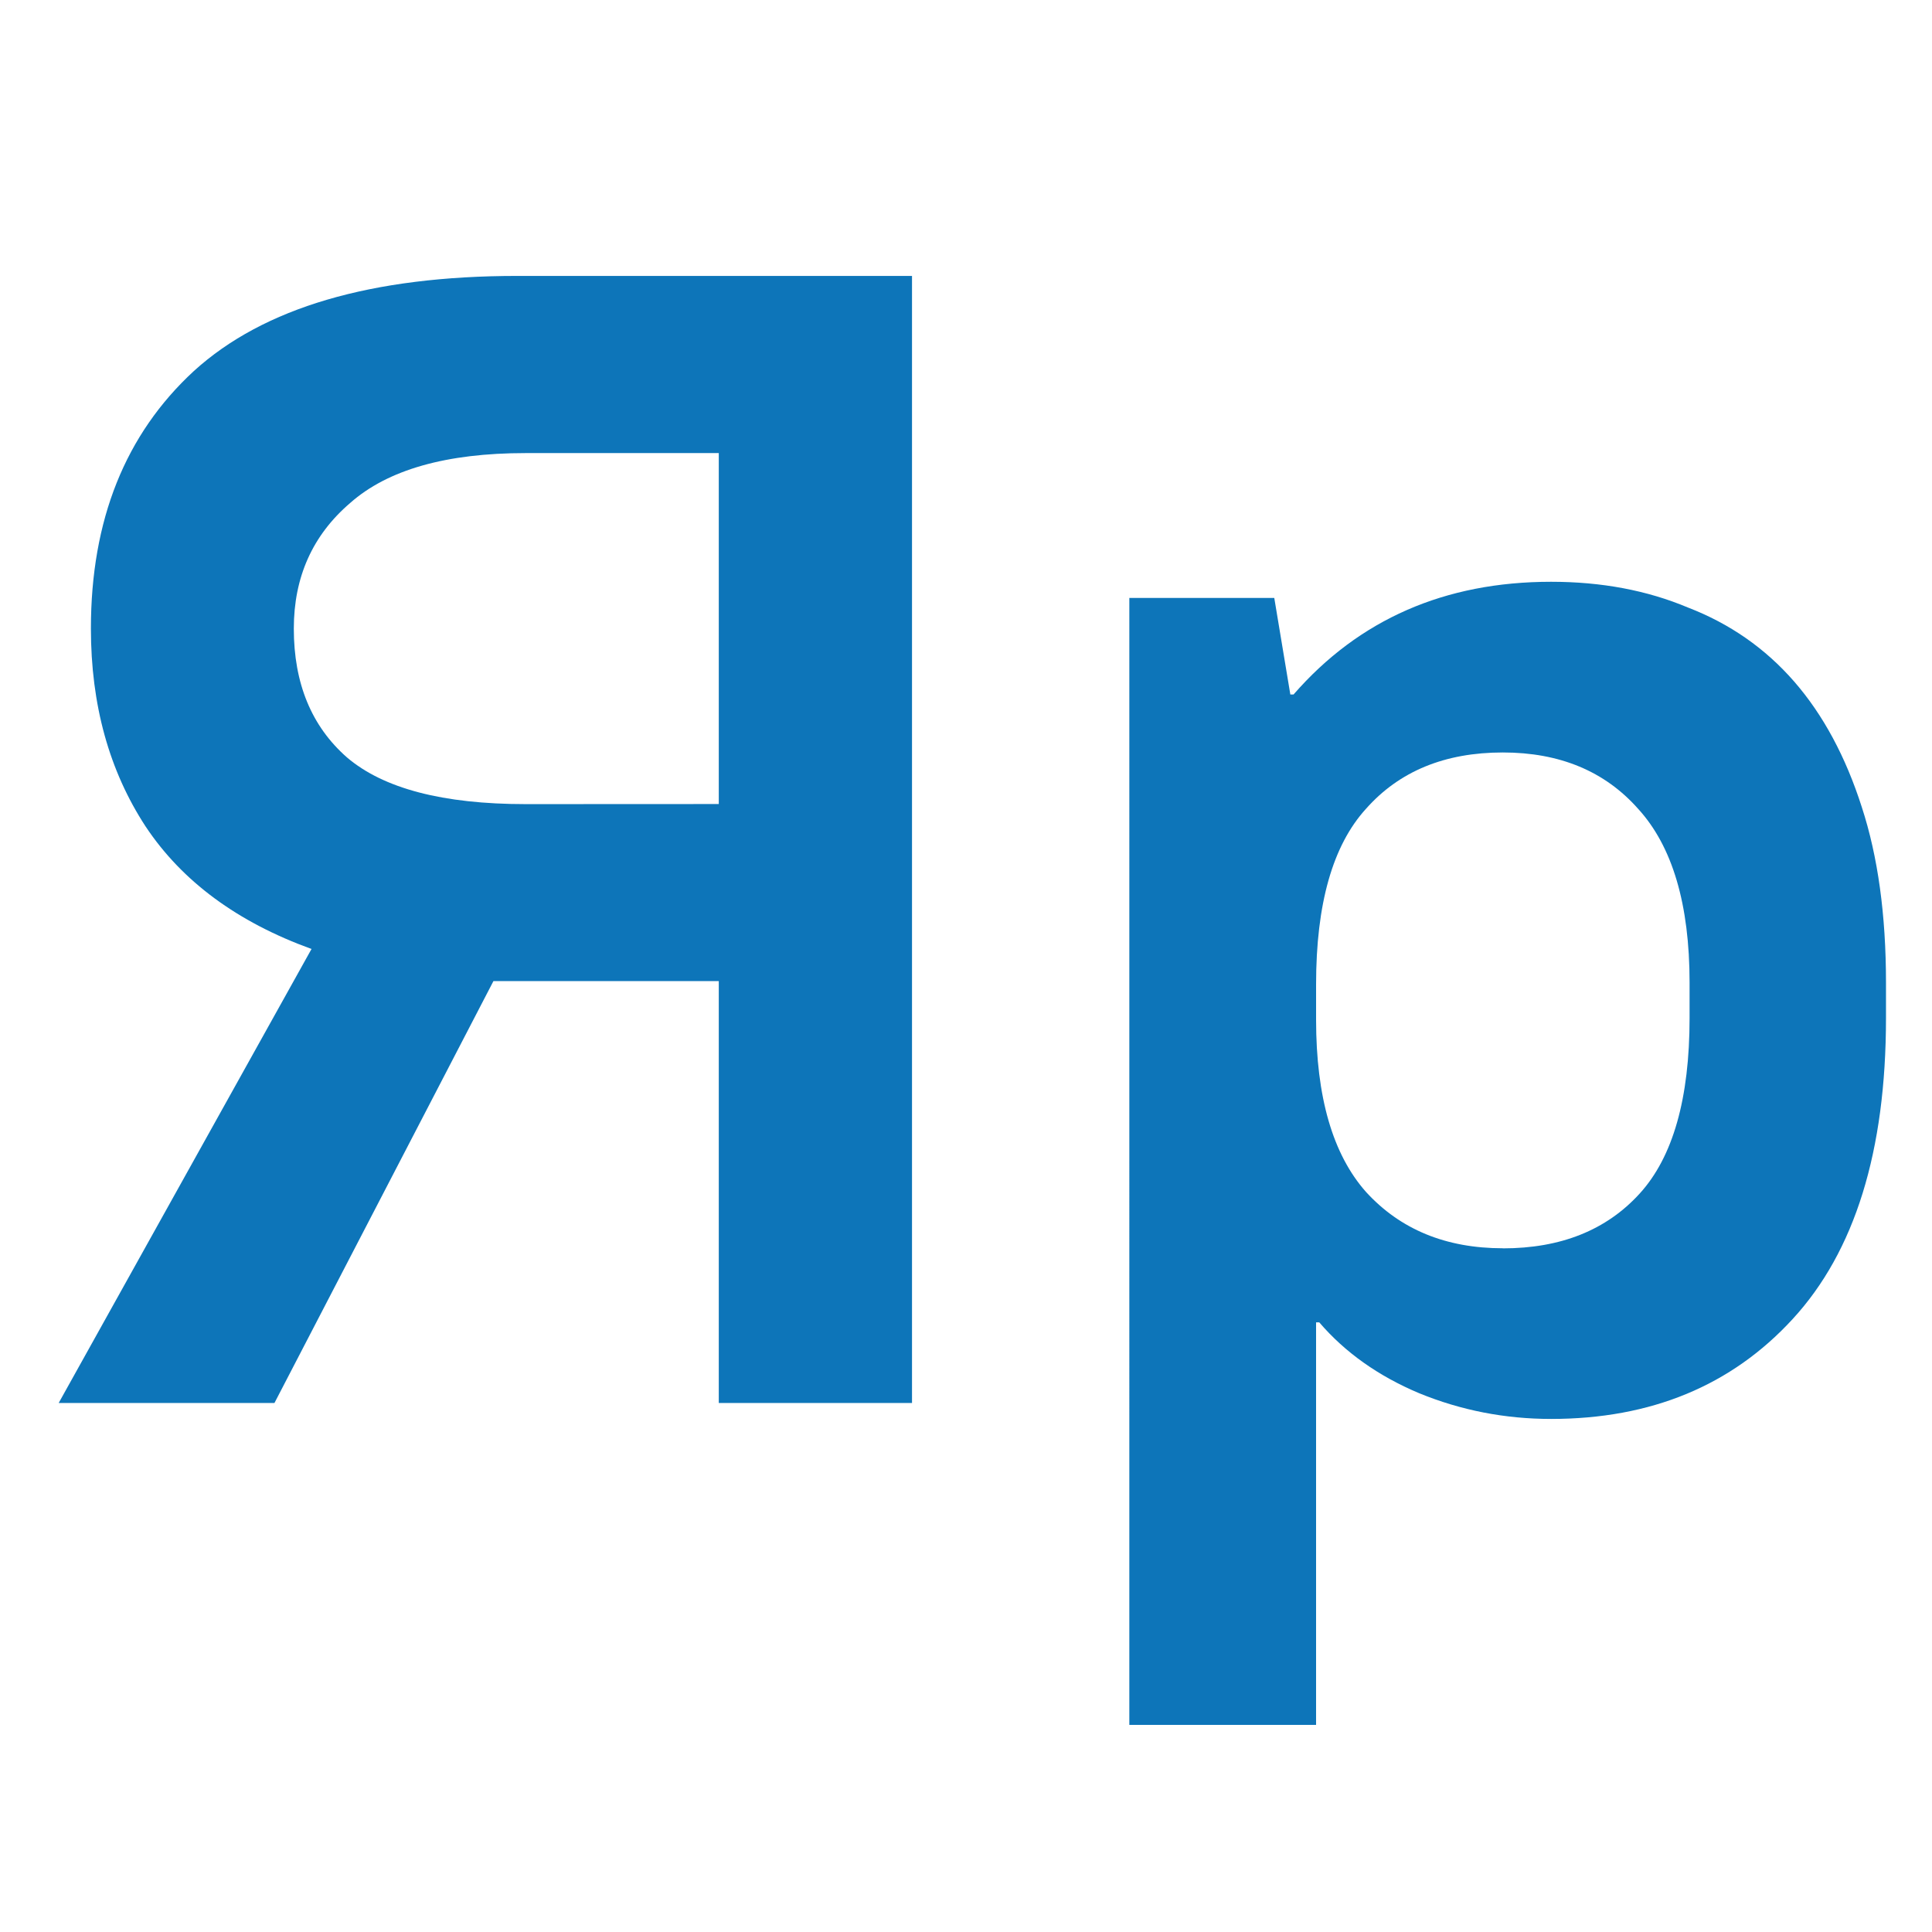
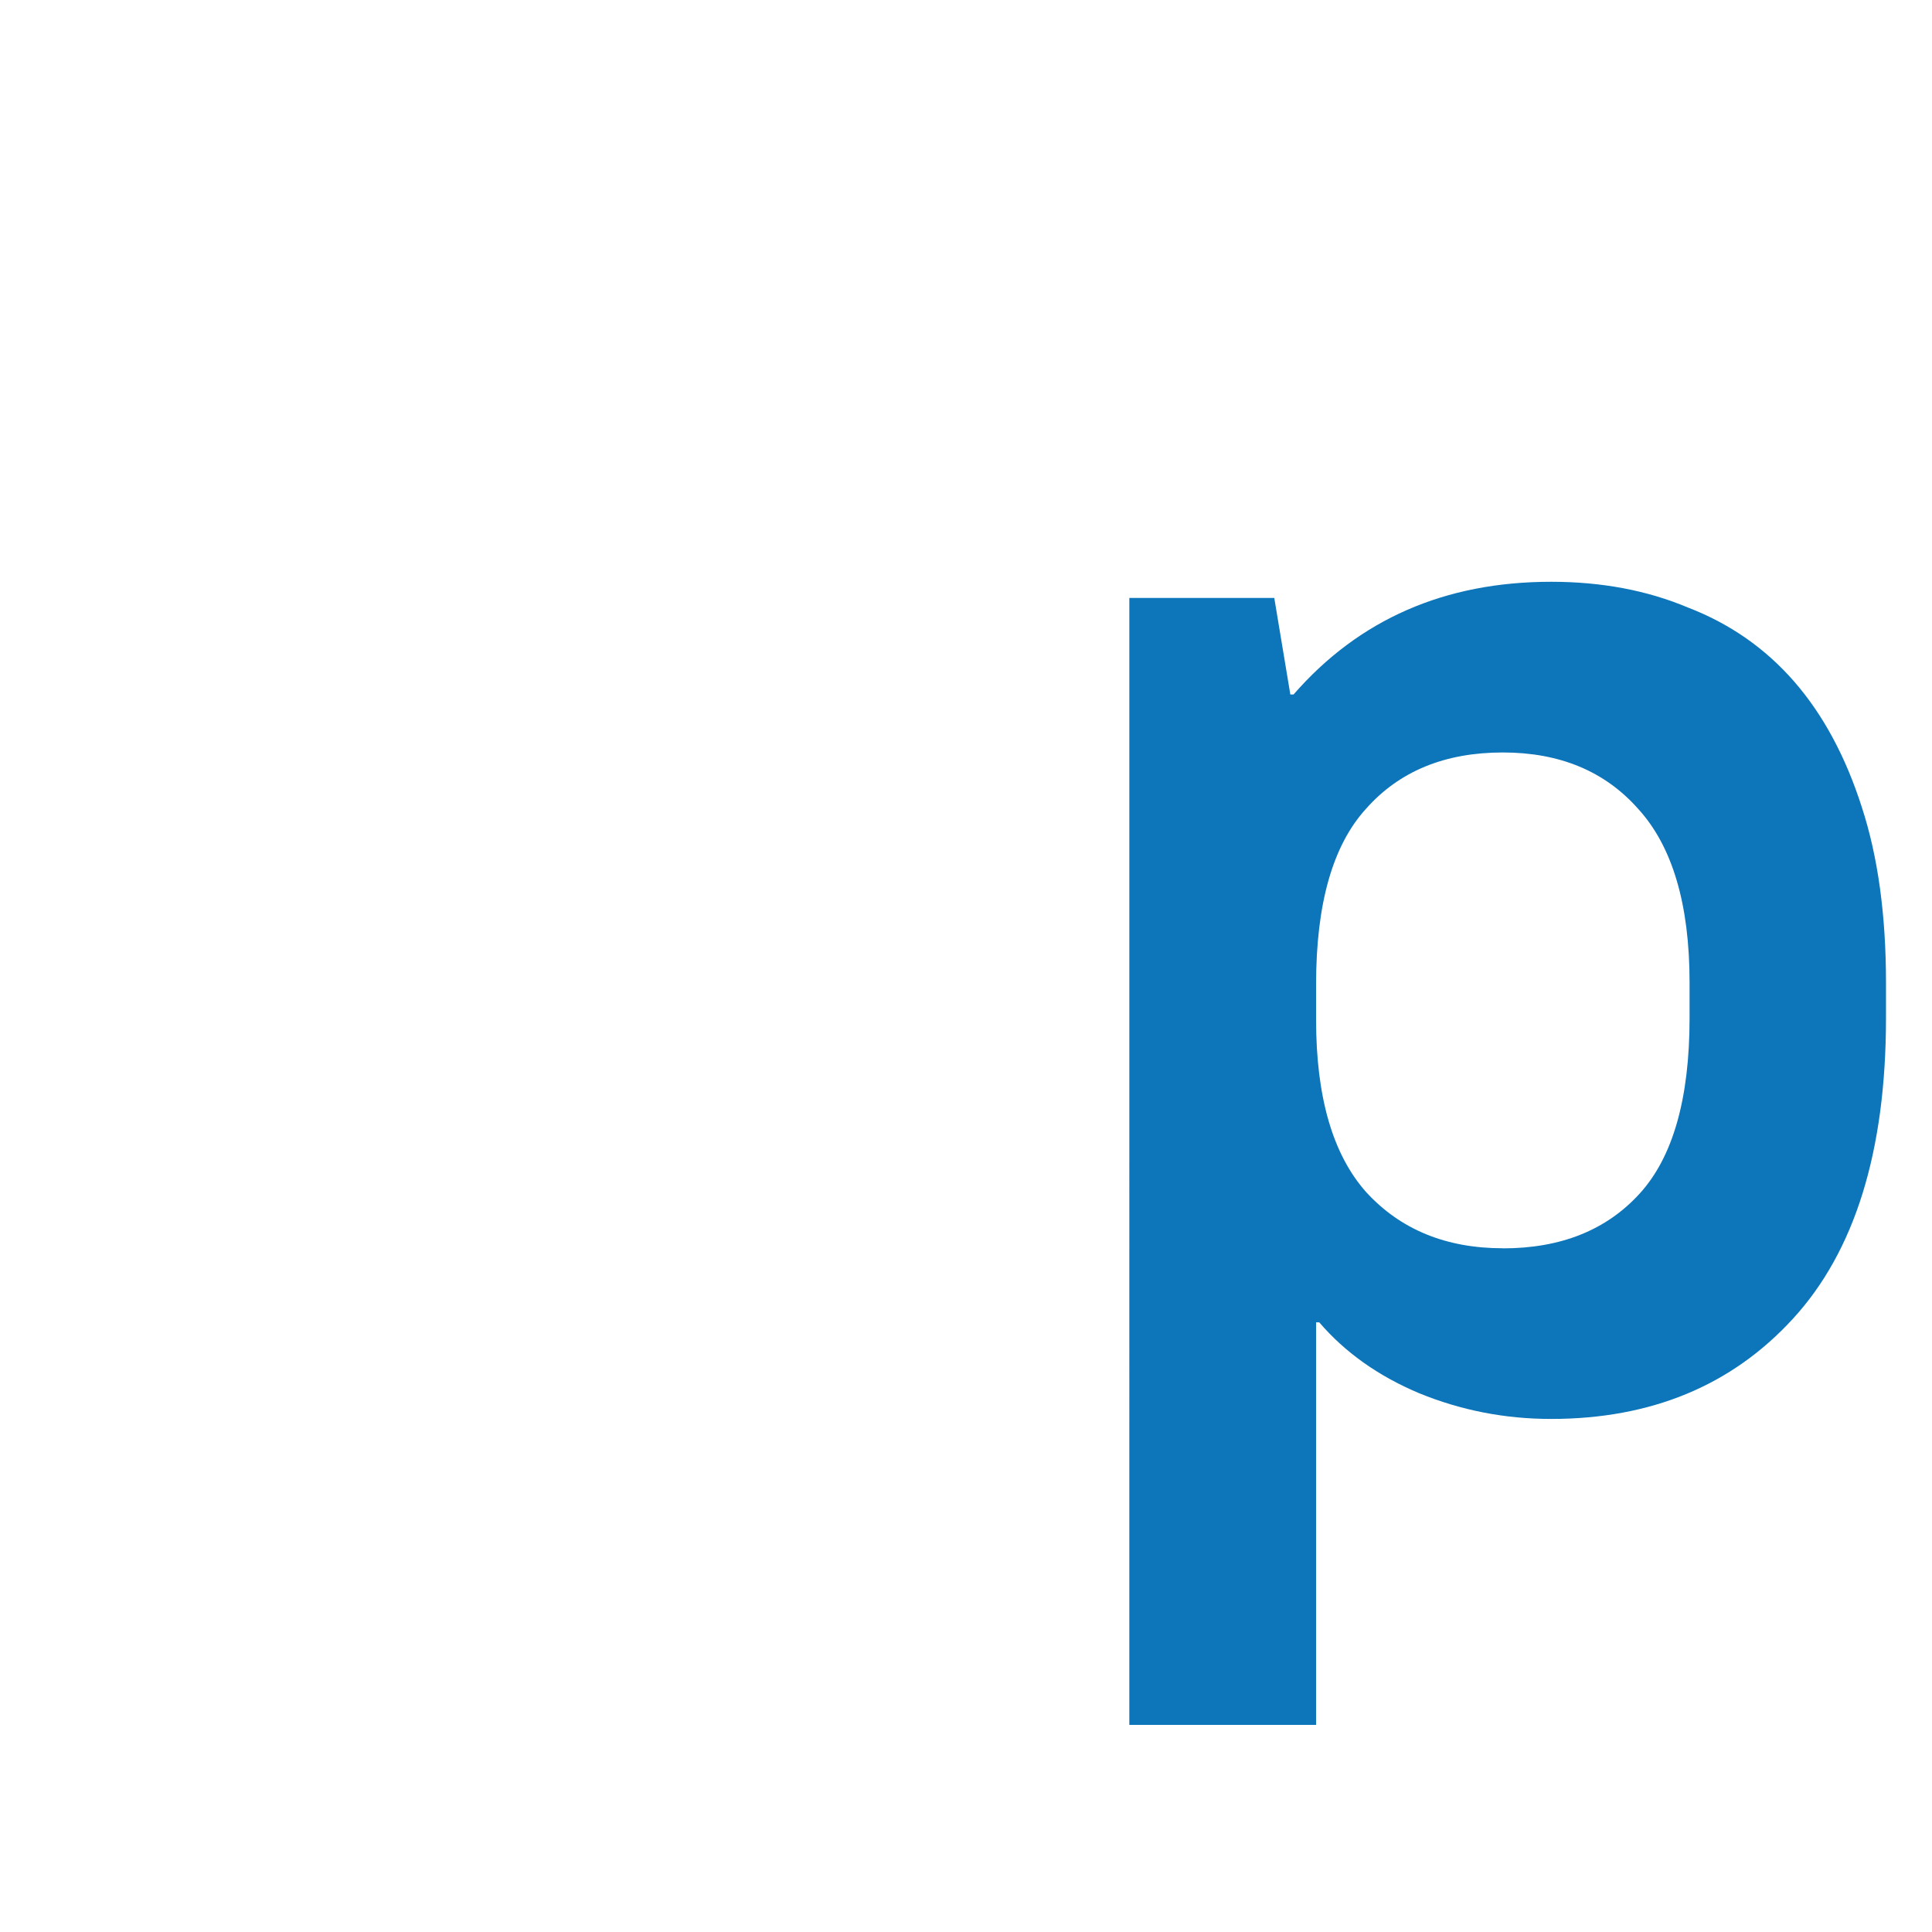
<svg xmlns="http://www.w3.org/2000/svg" xmlns:ns1="http://www.inkscape.org/namespaces/inkscape" xmlns:ns2="http://sodipodi.sourceforge.net/DTD/sodipodi-0.dtd" width="80" height="80" viewBox="0 0 21.167 21.167" version="1.1" id="svg5" ns1:version="1.1 (c4e8f9e, 2021-05-24)" ns2:docname="yar.svg">
  <ns2:namedview id="namedview7" pagecolor="#ffffff" bordercolor="#111111" borderopacity="1" ns1:showpageshadow="0" ns1:pageopacity="0" ns1:pagecheckerboard="1" ns1:deskcolor="#d1d1d1" ns1:document-units="mm" showgrid="false" ns1:zoom="2.8010317" ns1:cx="37.486188" ns1:cy="62.476979" ns1:window-width="1366" ns1:window-height="698" ns1:window-x="0" ns1:window-y="0" ns1:window-maximized="1" ns1:current-layer="layer1" ns1:pageshadow="0" width="80px" />
  <defs id="defs2" />
  <g ns1:label="Layer 1" ns1:groupmode="layer" id="layer1">
    <g aria-label="Яр" id="text2538" style="font-weight:bold;font-size:17.639px;line-height:0px;font-family:'PT Root UI';-inkscape-font-specification:'PT Root UI Bold';letter-spacing:0px;word-spacing:0px;stroke-width:0.265;fill:#0d75b9;fill-opacity:1">
-       <path d="M 3.413,10.397 Q 2.195,9.956 1.596,9.056 0.996,8.139 0.996,6.886 q 0,-1.782 1.129,-2.822 Q 3.271,3.023 5.67,3.023 H 9.992 V 15.371 H 7.875 V 10.749 H 5.406 L 3.007,15.371 H 0.643 Z M 7.875,8.809 V 4.964 H 5.759 q -1.305,0 -1.923,0.547 -0.617,0.529 -0.617,1.376 0,0.9 0.582,1.411 0.6,0.512 1.958,0.512 z" style="fill:#0d75b9;fill-opacity:1" id="path2851" />
      <path d="m 12.373,6.551 h 1.588 l 0.176,1.058 h 0.035 q 1.076,-1.235 2.822,-1.235 0.829,0 1.499,0.282 0.688,0.265 1.164,0.811 0.476,0.547 0.741,1.376 0.265,0.811 0.265,1.923 v 0.388 q 0,2.187 -1.023,3.298 -1.005,1.094 -2.646,1.094 -0.758,0 -1.446,-0.282 -0.67,-0.282 -1.094,-0.776 h -0.035 v 4.41 h -2.046 z m 4.092,7.126 q 0.953,0 1.499,-0.6 0.547,-0.6 0.547,-1.923 v -0.388 q 0,-1.288 -0.564,-1.905 -0.547,-0.617 -1.482,-0.617 -0.953,0 -1.499,0.617 -0.547,0.6 -0.547,1.923 v 0.388 q 0,1.27 0.547,1.887 0.564,0.617 1.499,0.617 z" style="fill:#0d75b9;fill-opacity:1" id="path2853" />
    </g>
  </g>
</svg>